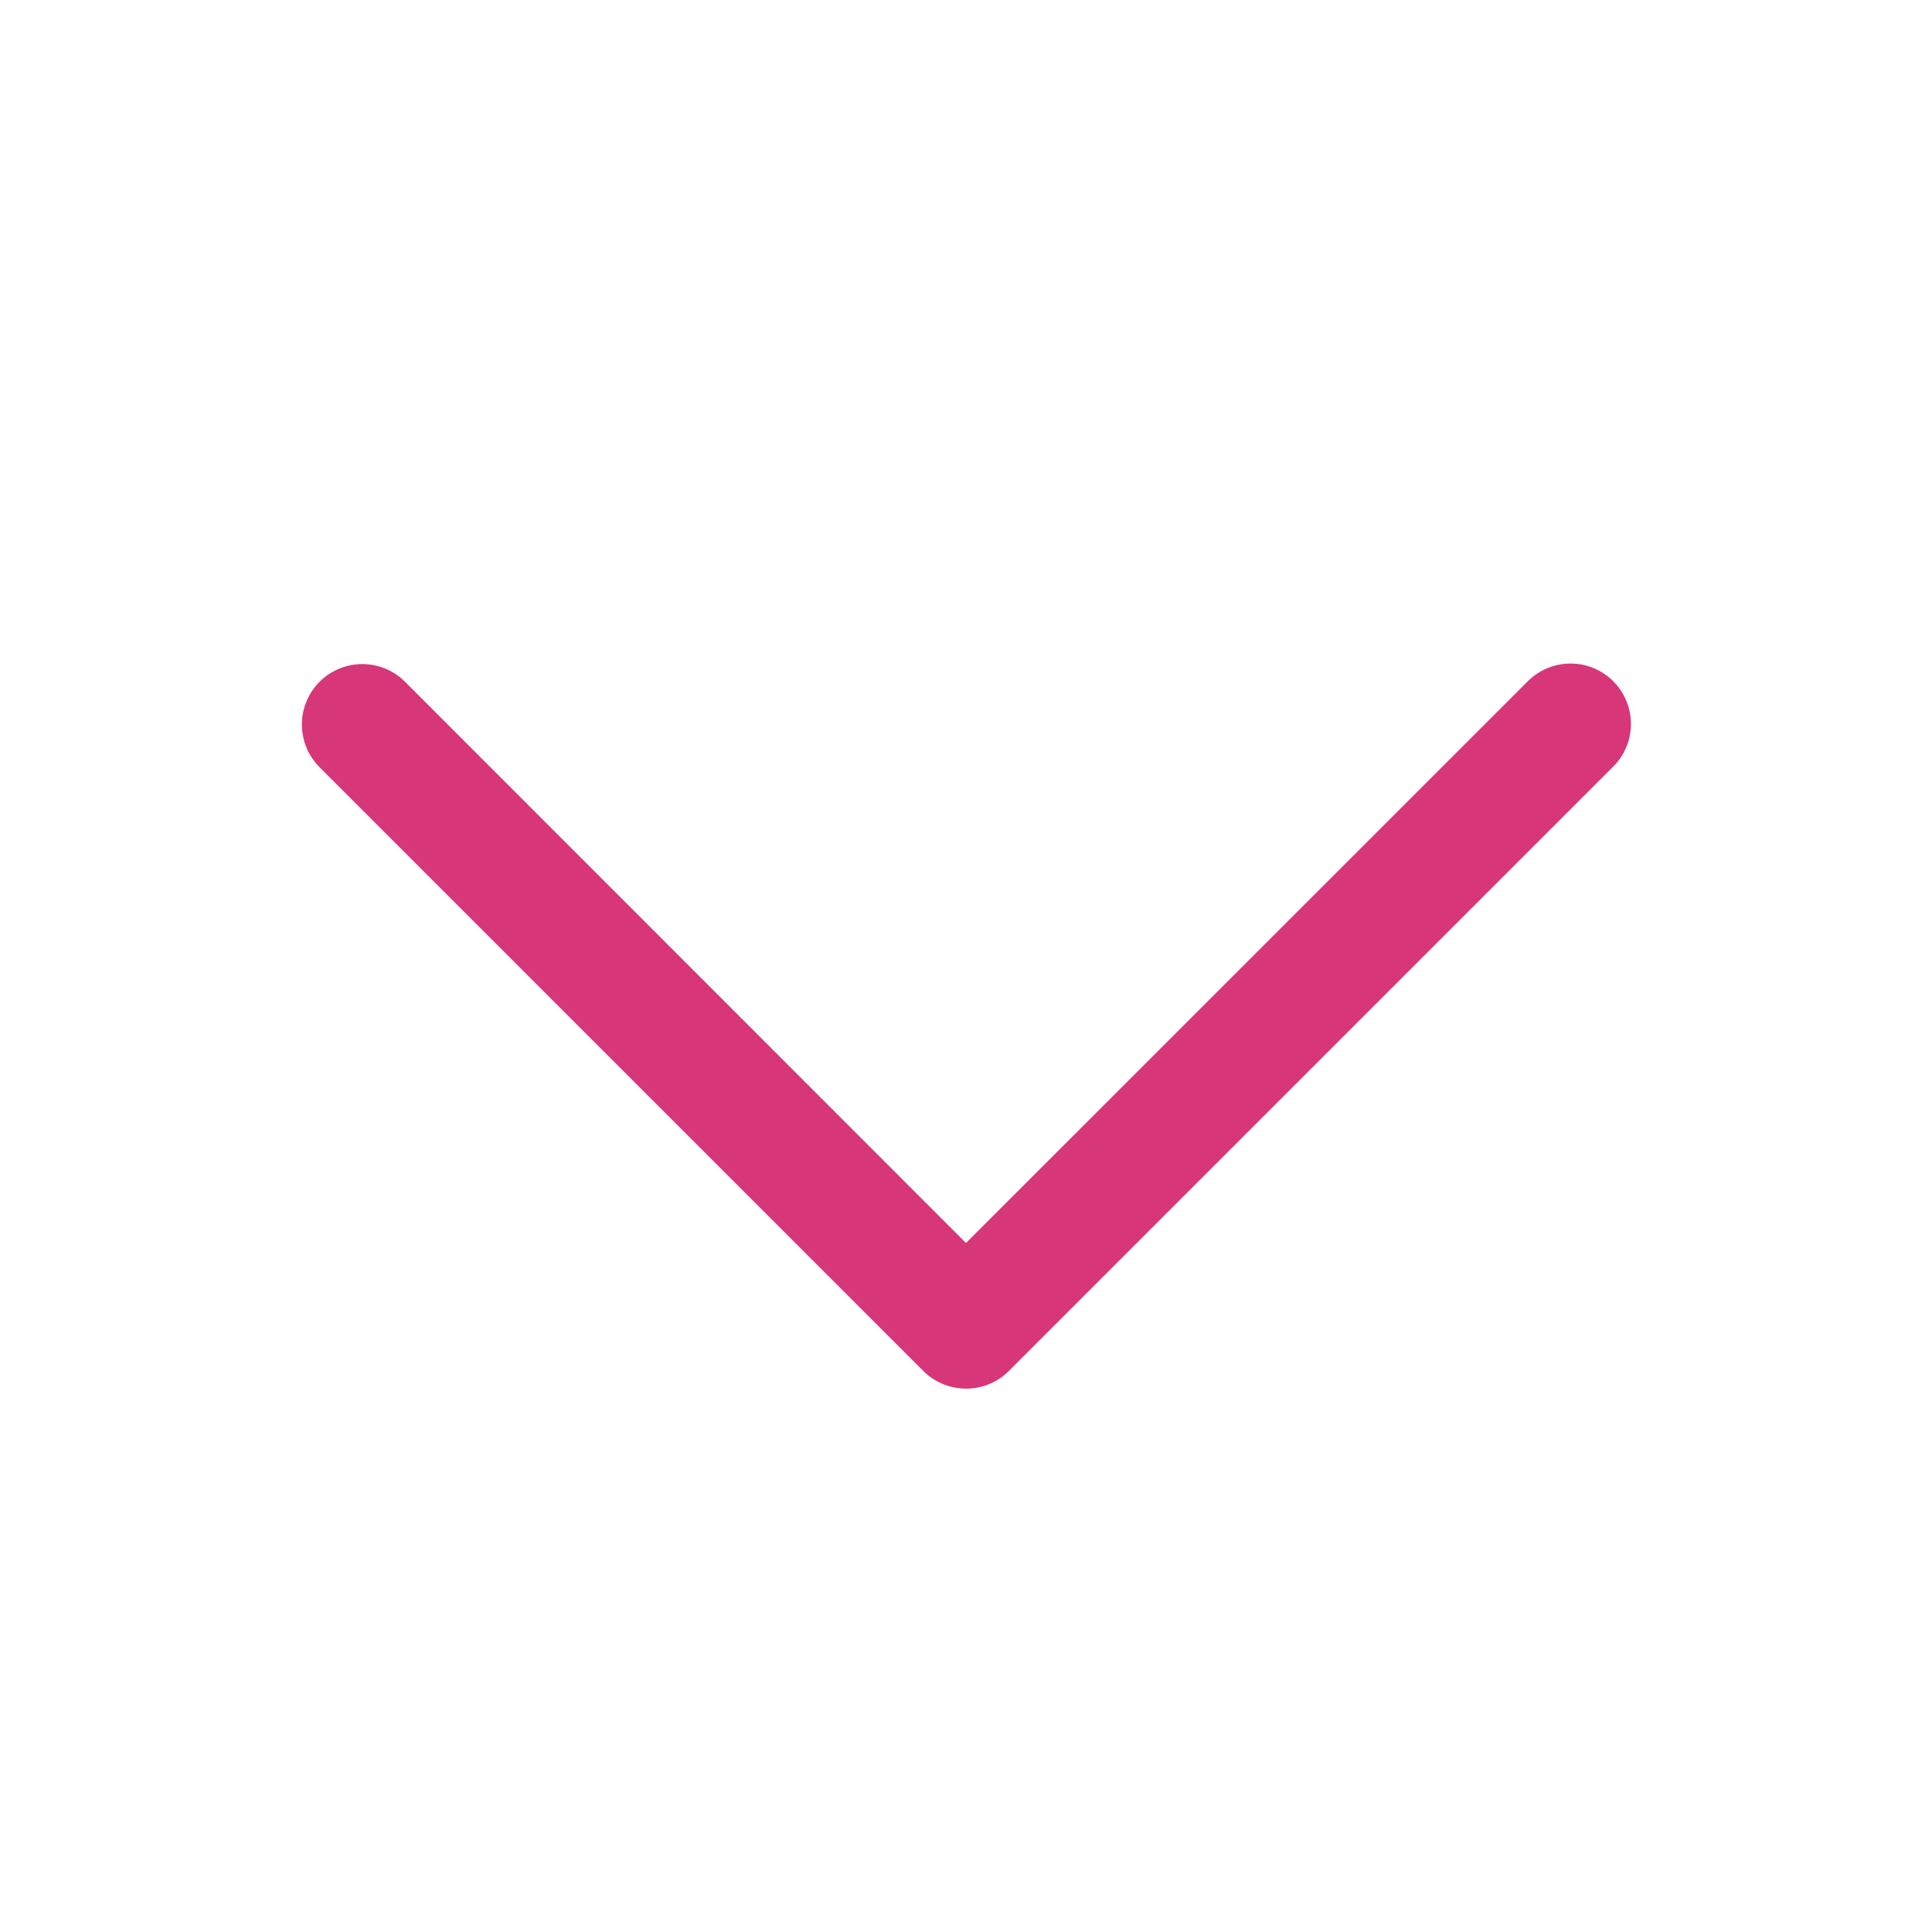
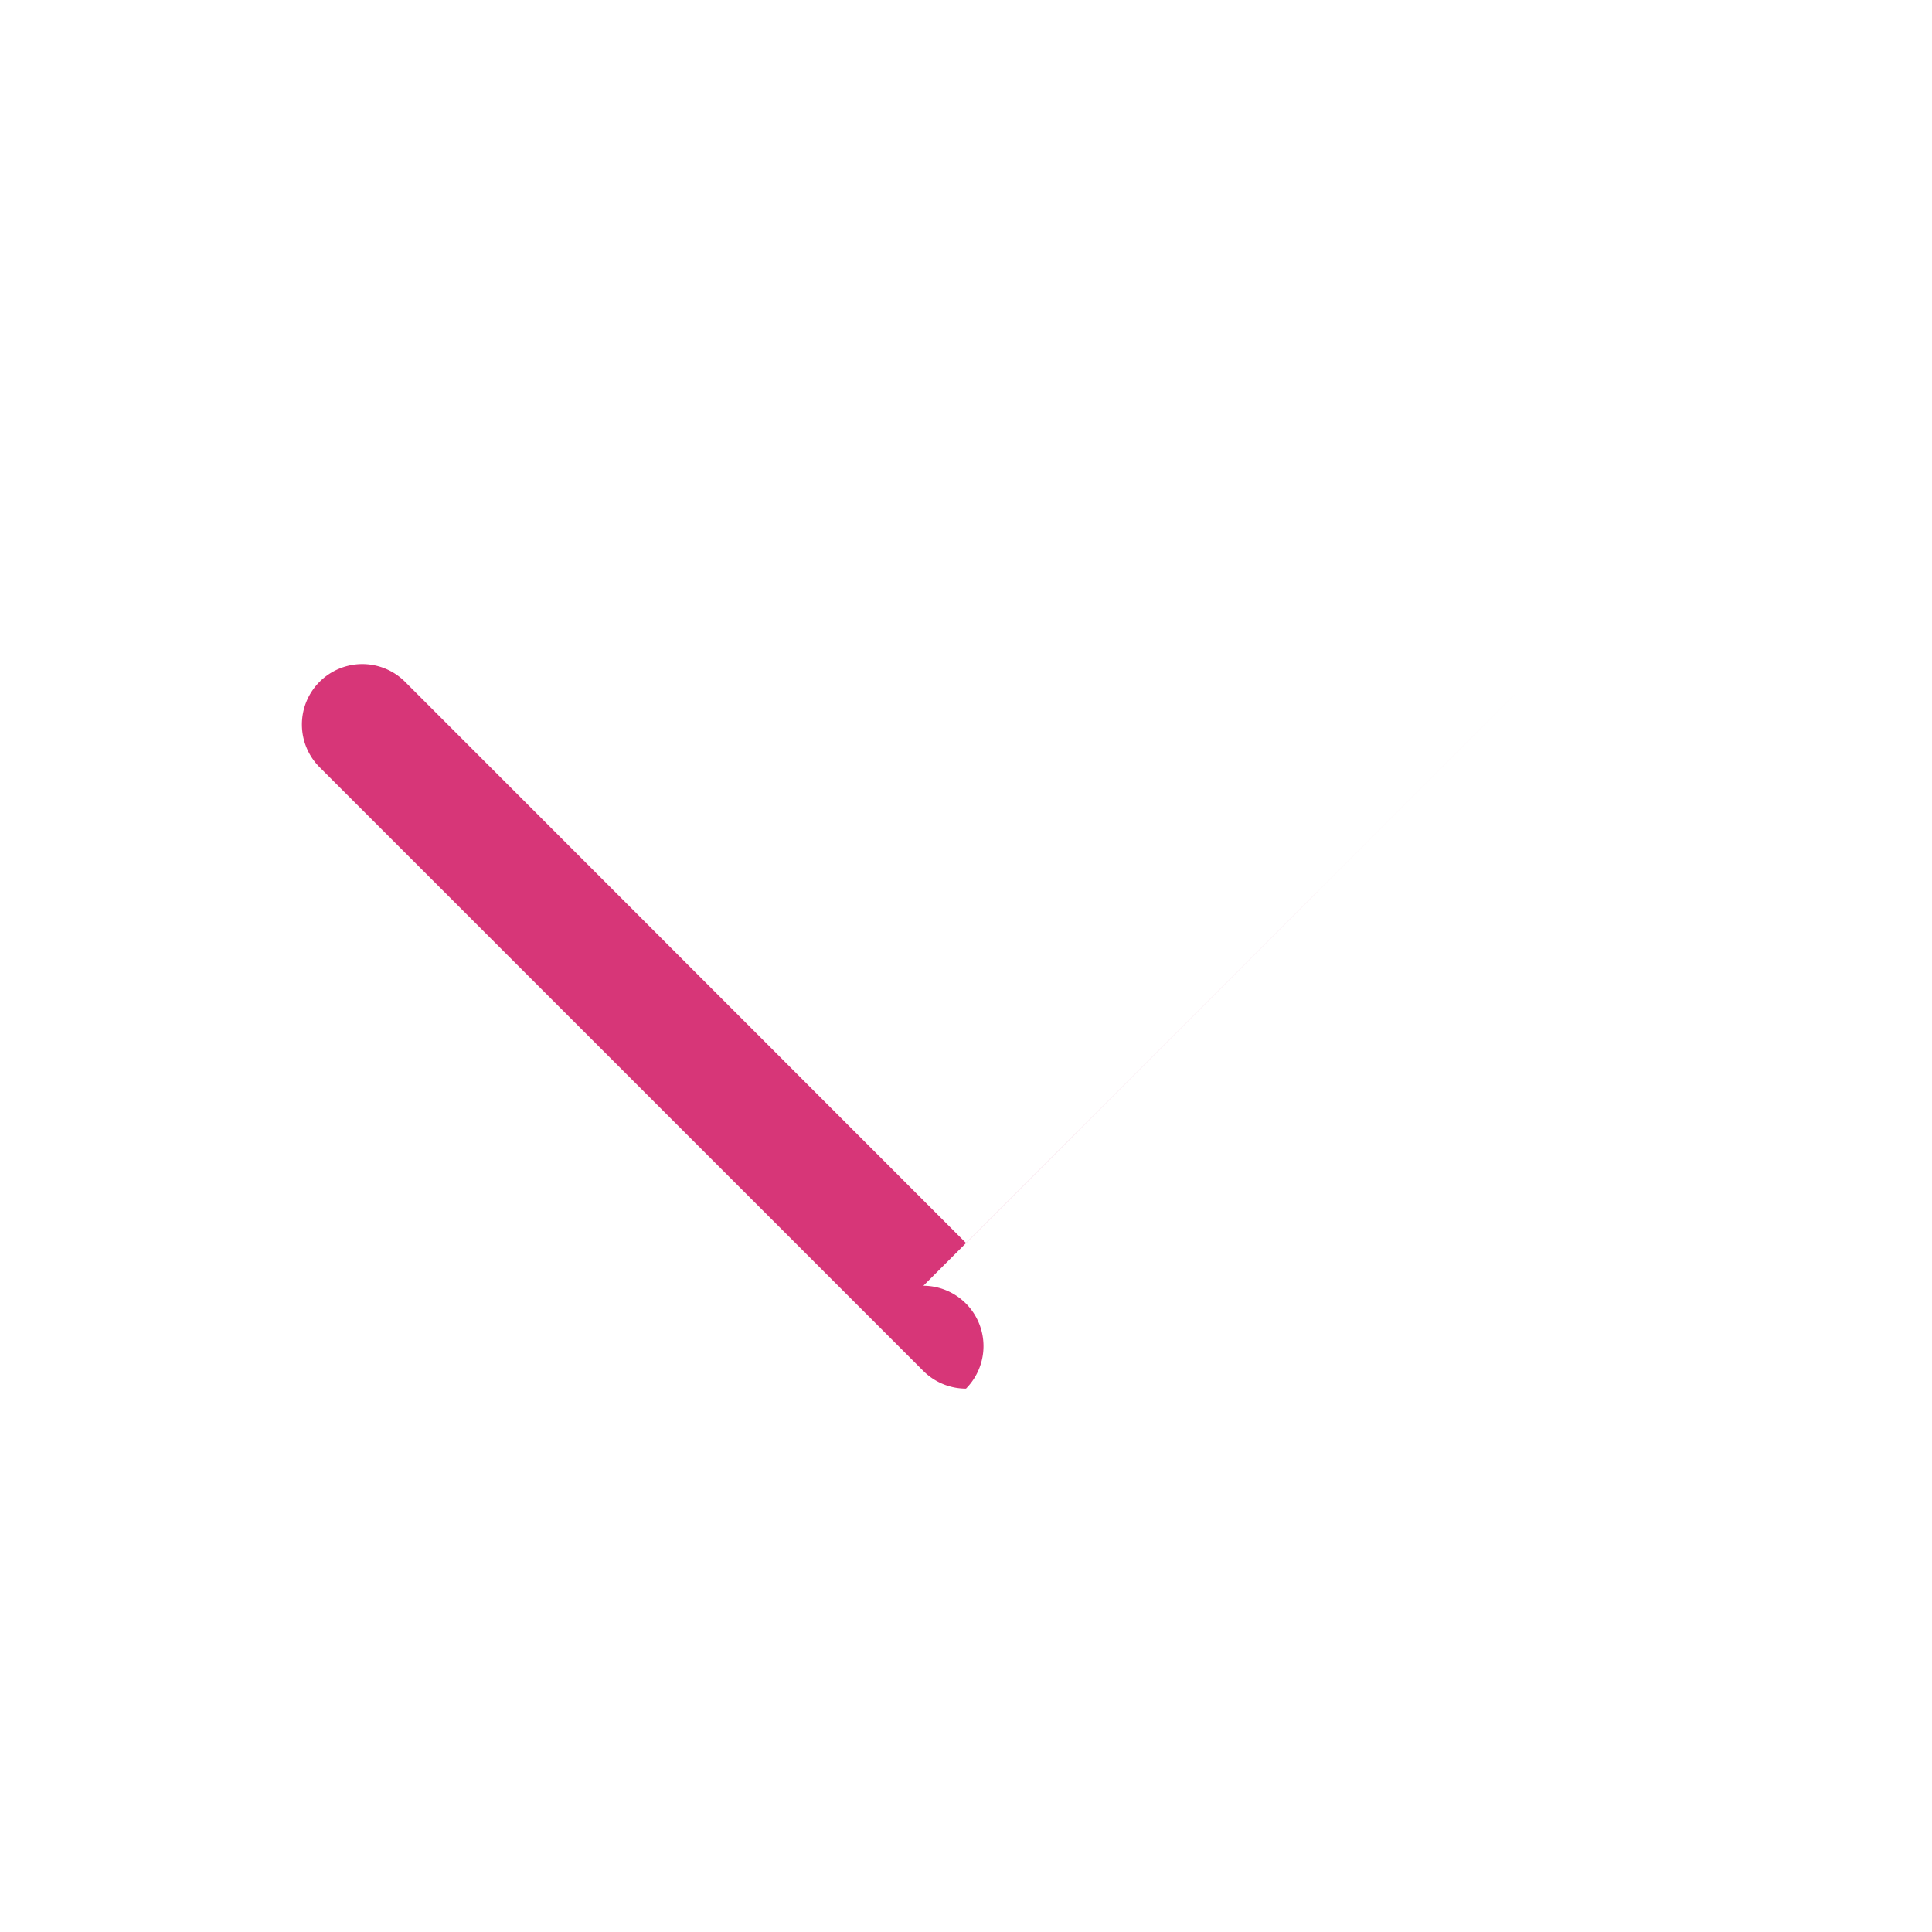
<svg xmlns="http://www.w3.org/2000/svg" fill="none" viewBox="0 0 16 16">
-   <path fill="#D73678" d="M8 11.5a.5.5 0 0 1-.353-.146l-5-5a.5.5 0 1 1 .707-.708L8 10.294l4.647-4.646a.5.5 0 1 1 .707.707l-5 5A.5.5 0 0 1 8 11.5" />
+   <path fill="#D73678" d="M8 11.5a.5.5 0 0 1-.353-.146l-5-5a.5.5 0 1 1 .707-.708L8 10.294l4.647-4.646l-5 5A.5.5 0 0 1 8 11.5" />
</svg>